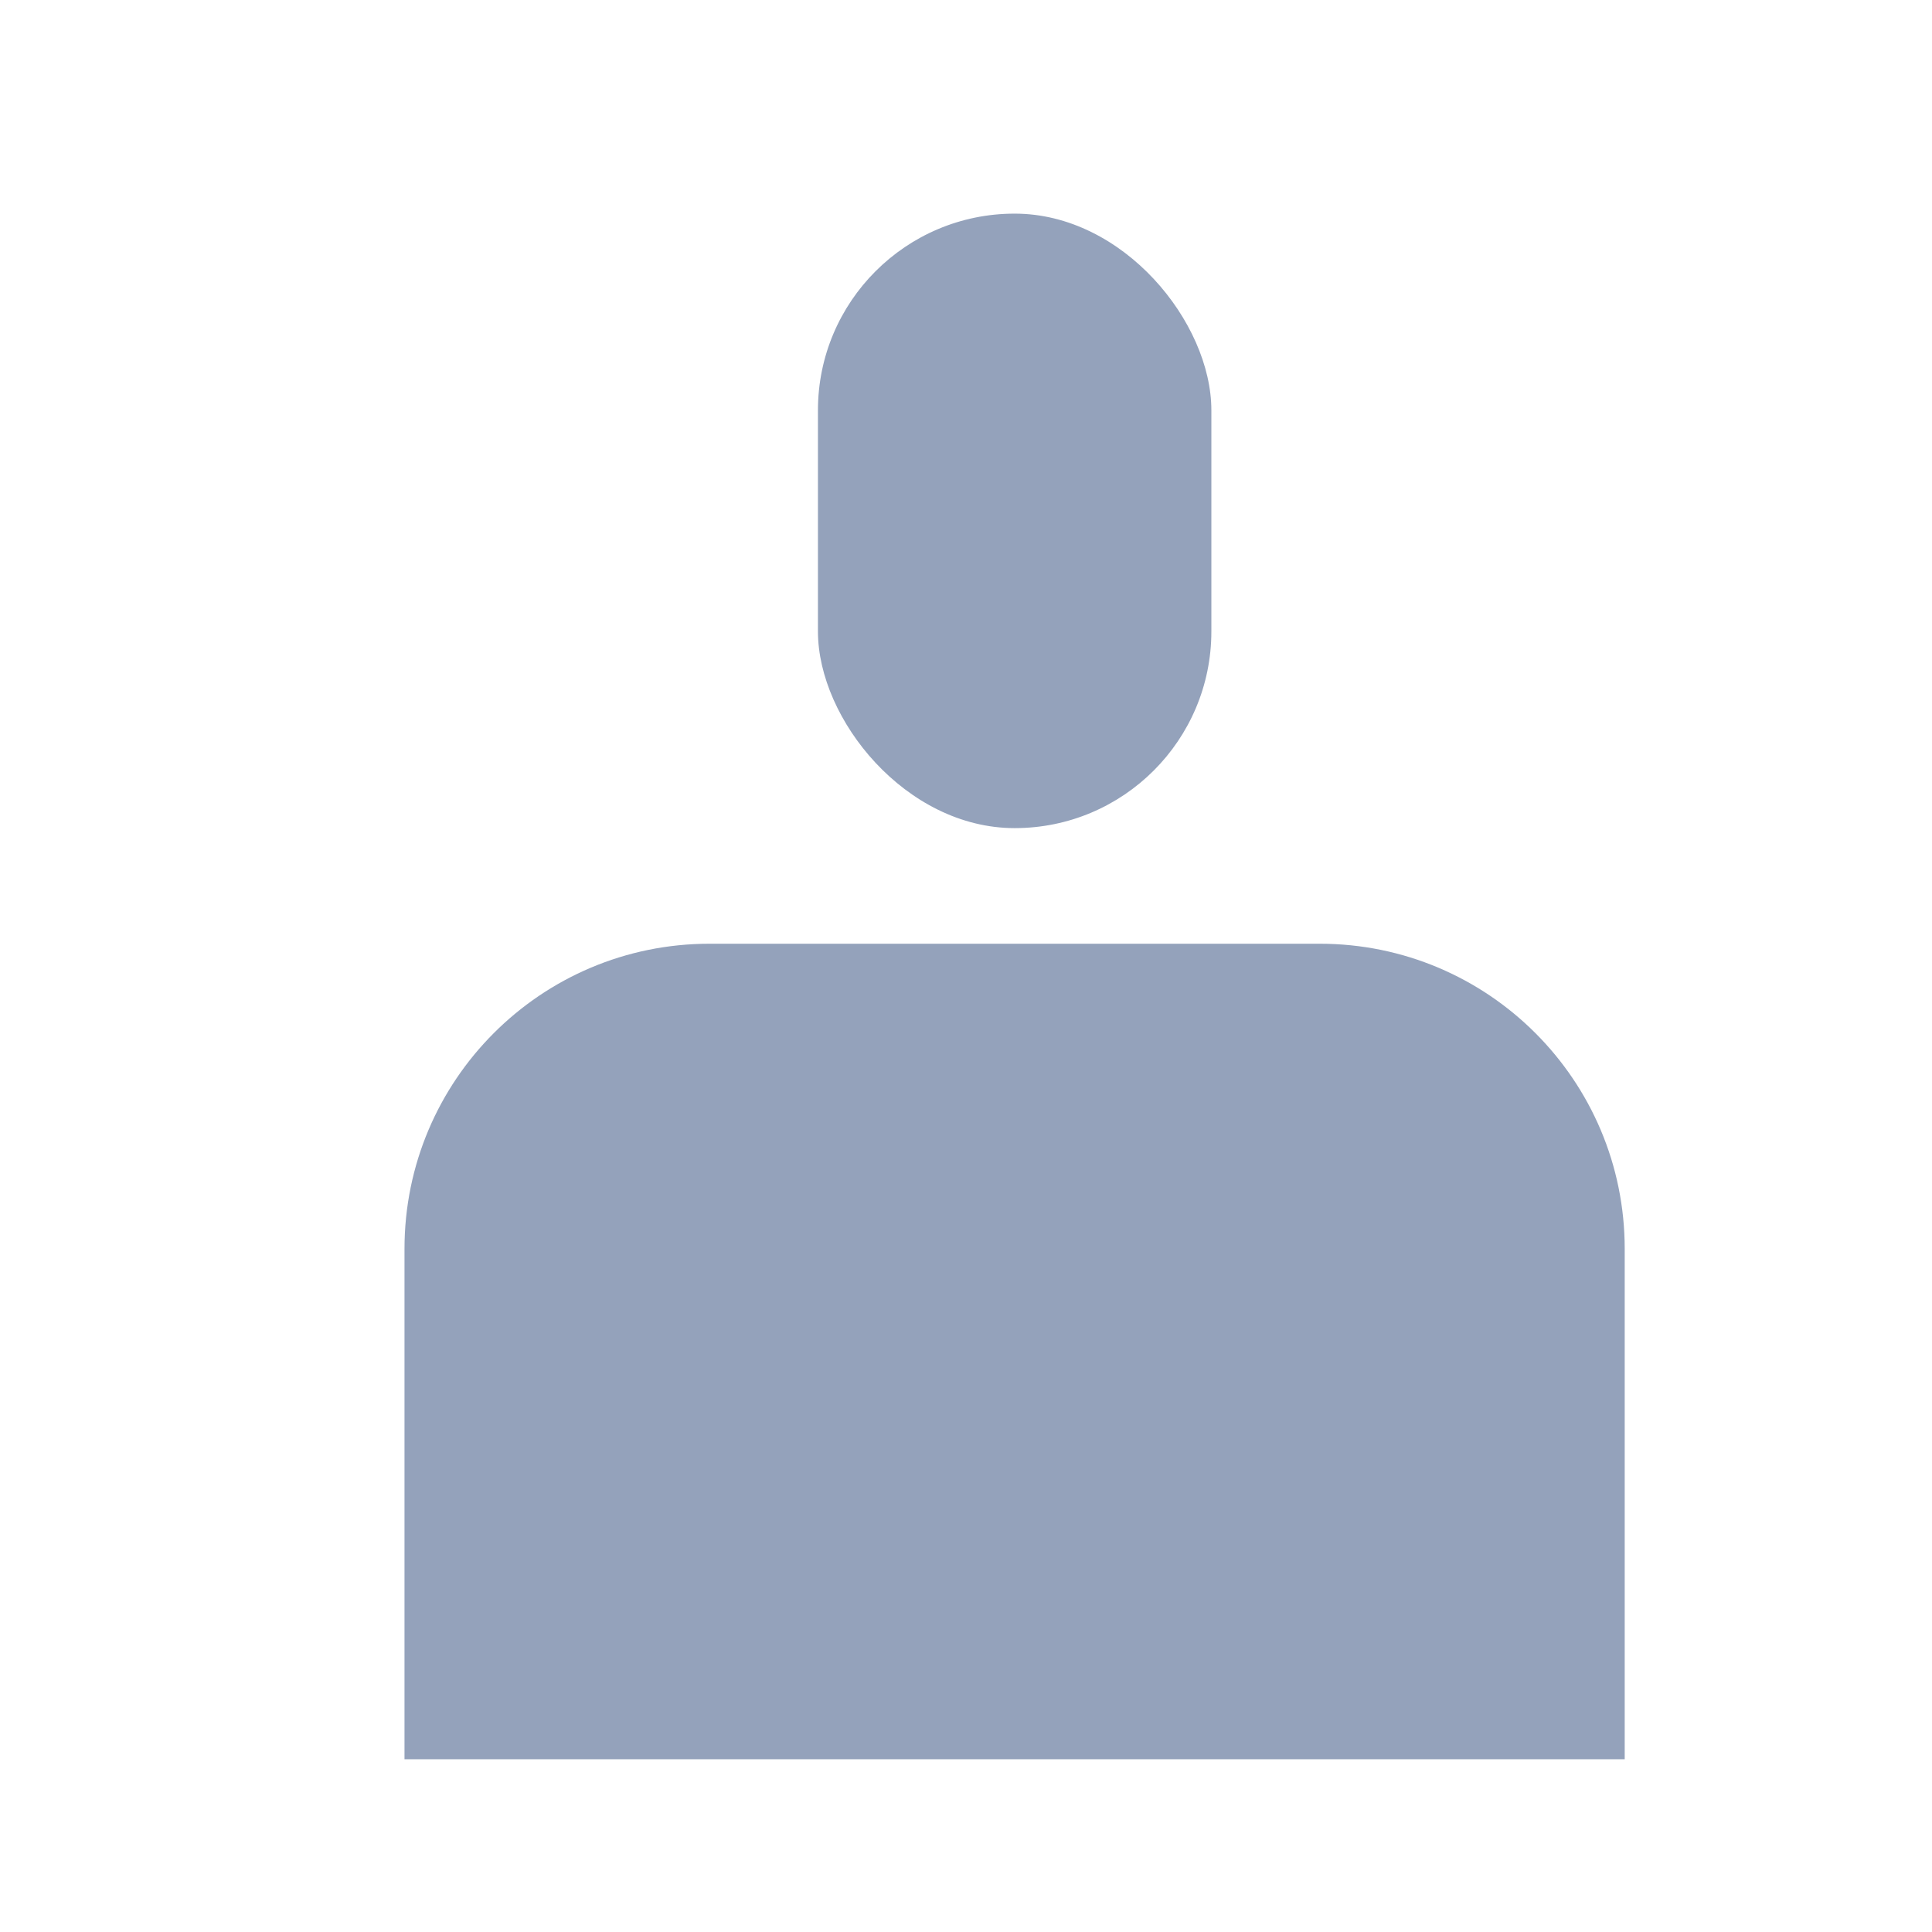
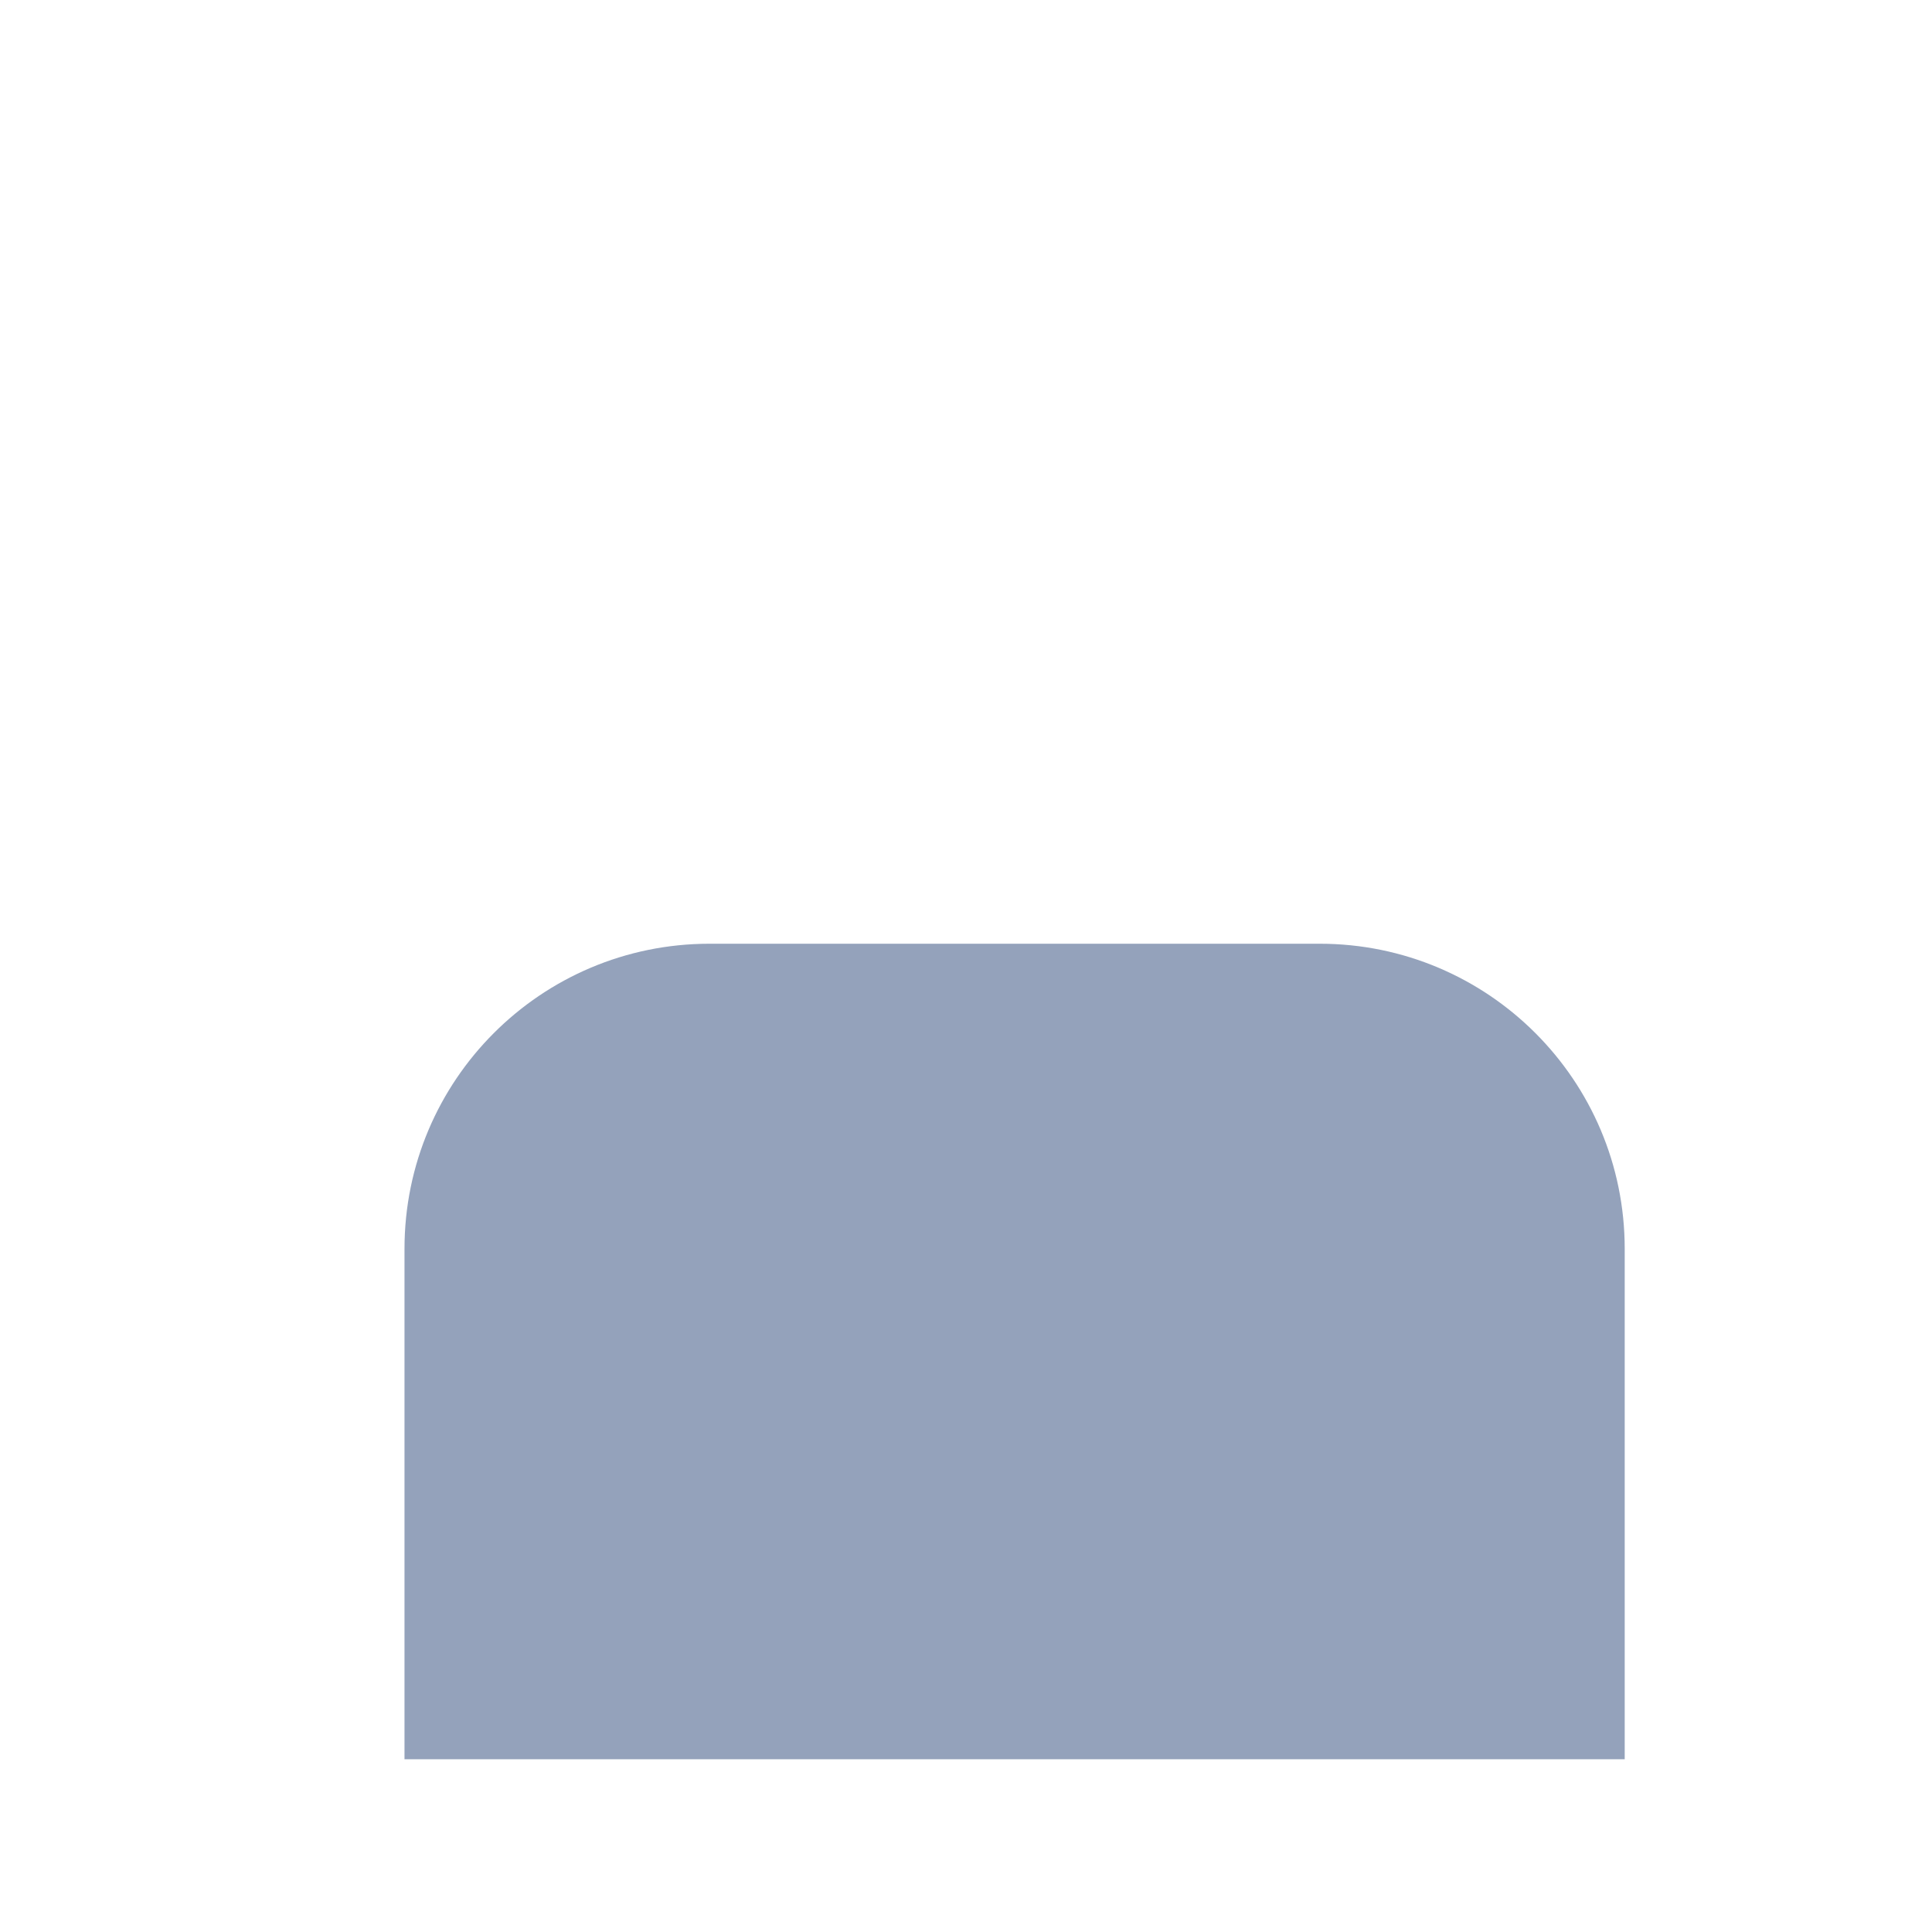
<svg xmlns="http://www.w3.org/2000/svg" width="19px" height="19px" viewBox="0 0 19 19" version="1.1">
  <title>编组</title>
  <g id="页面-1" stroke="none" stroke-width="1" fill="none" fill-rule="evenodd">
    <g id="供应商登录-密码登录" transform="translate(-1315, -525)">
      <g id="登录入口" transform="translate(1259, 241.499)">
        <g id="账号" transform="translate(44.479, 266.5)">
          <g id="编组" transform="translate(12.499, 17)">
-             <rect id="矩形" x="0" y="0.282" width="18" height="18" />
-             <path d="M6,9.282 L12,9.282 C13.657,9.282 15,10.625 15,12.282 L15,17.302 L15,17.302 L3,17.302 L3,12.282 C3,10.625 4.343,9.282 6,9.282 Z" id="矩形" fill="#94A2BB" />
-             <rect id="矩形" fill="#94A2BB" x="7.066" y="2.102" width="3.869" height="6.043" rx="1.934" />
+             <path d="M6,9.282 L12,9.282 C13.657,9.282 15,10.625 15,12.282 L15,17.302 L15,17.302 L3,17.302 L3,12.282 C3,10.625 4.343,9.282 6,9.282 " id="矩形" fill="#94A2BB" />
          </g>
        </g>
      </g>
    </g>
  </g>
</svg>